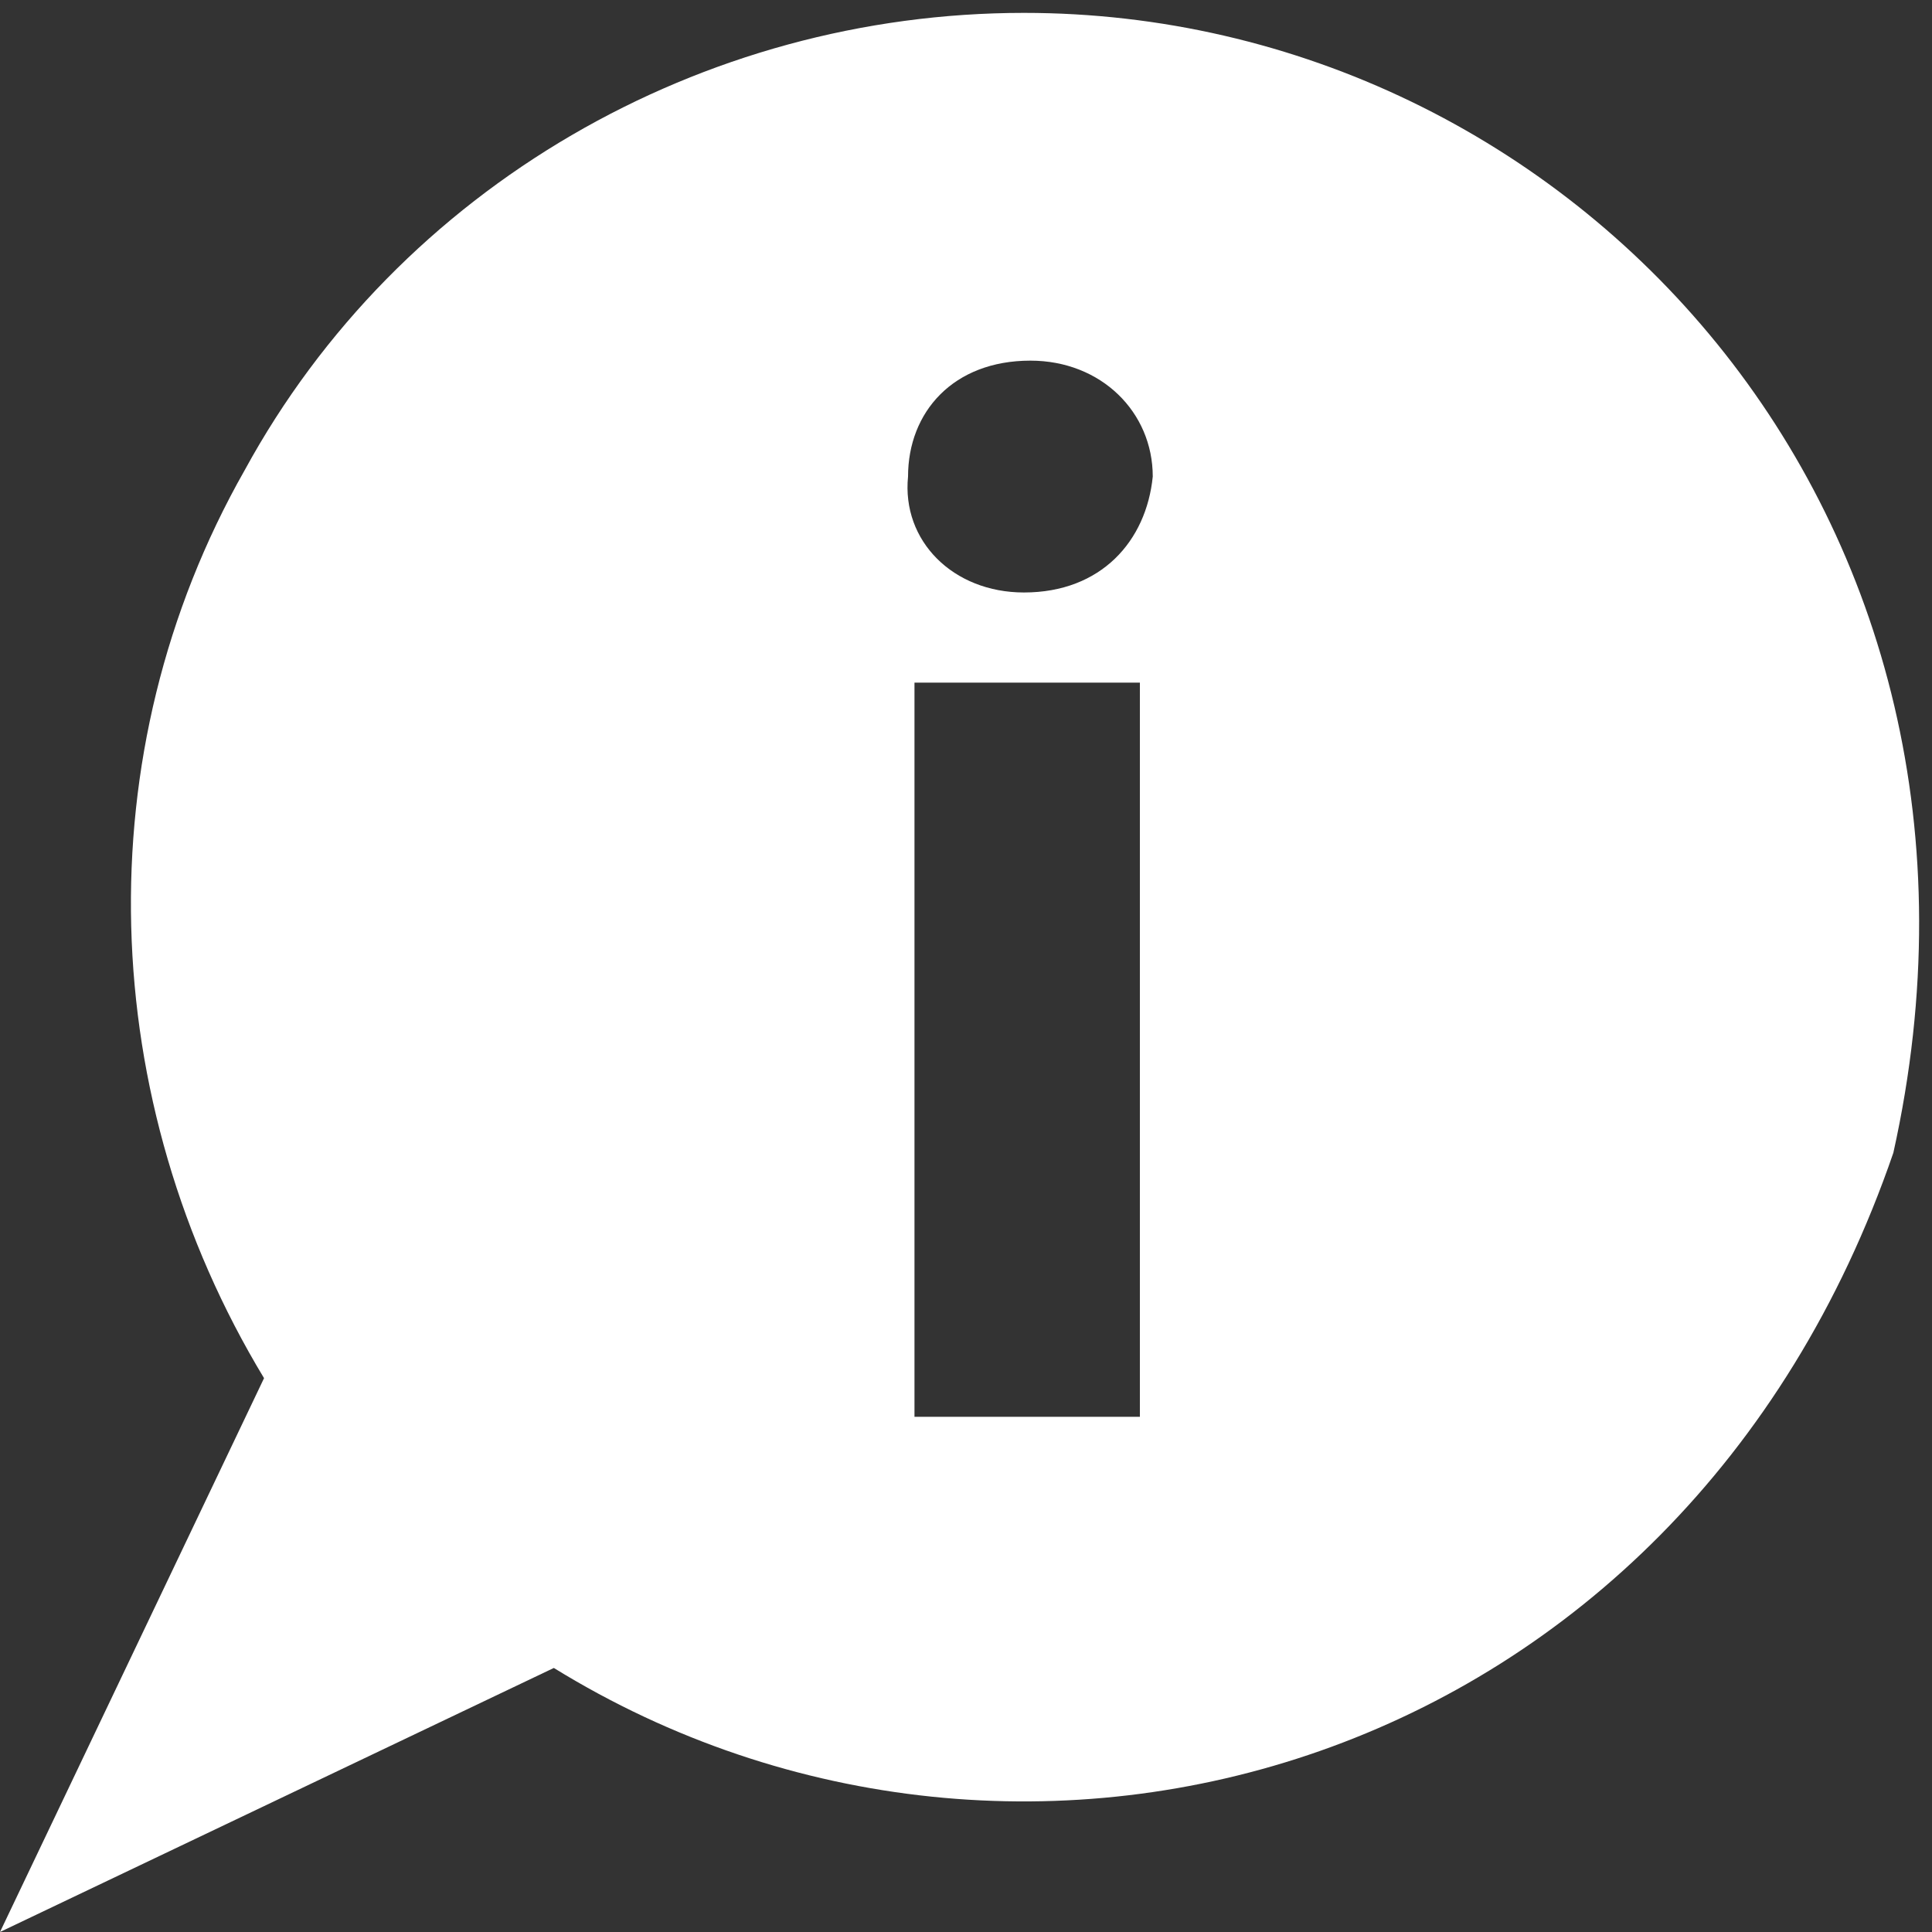
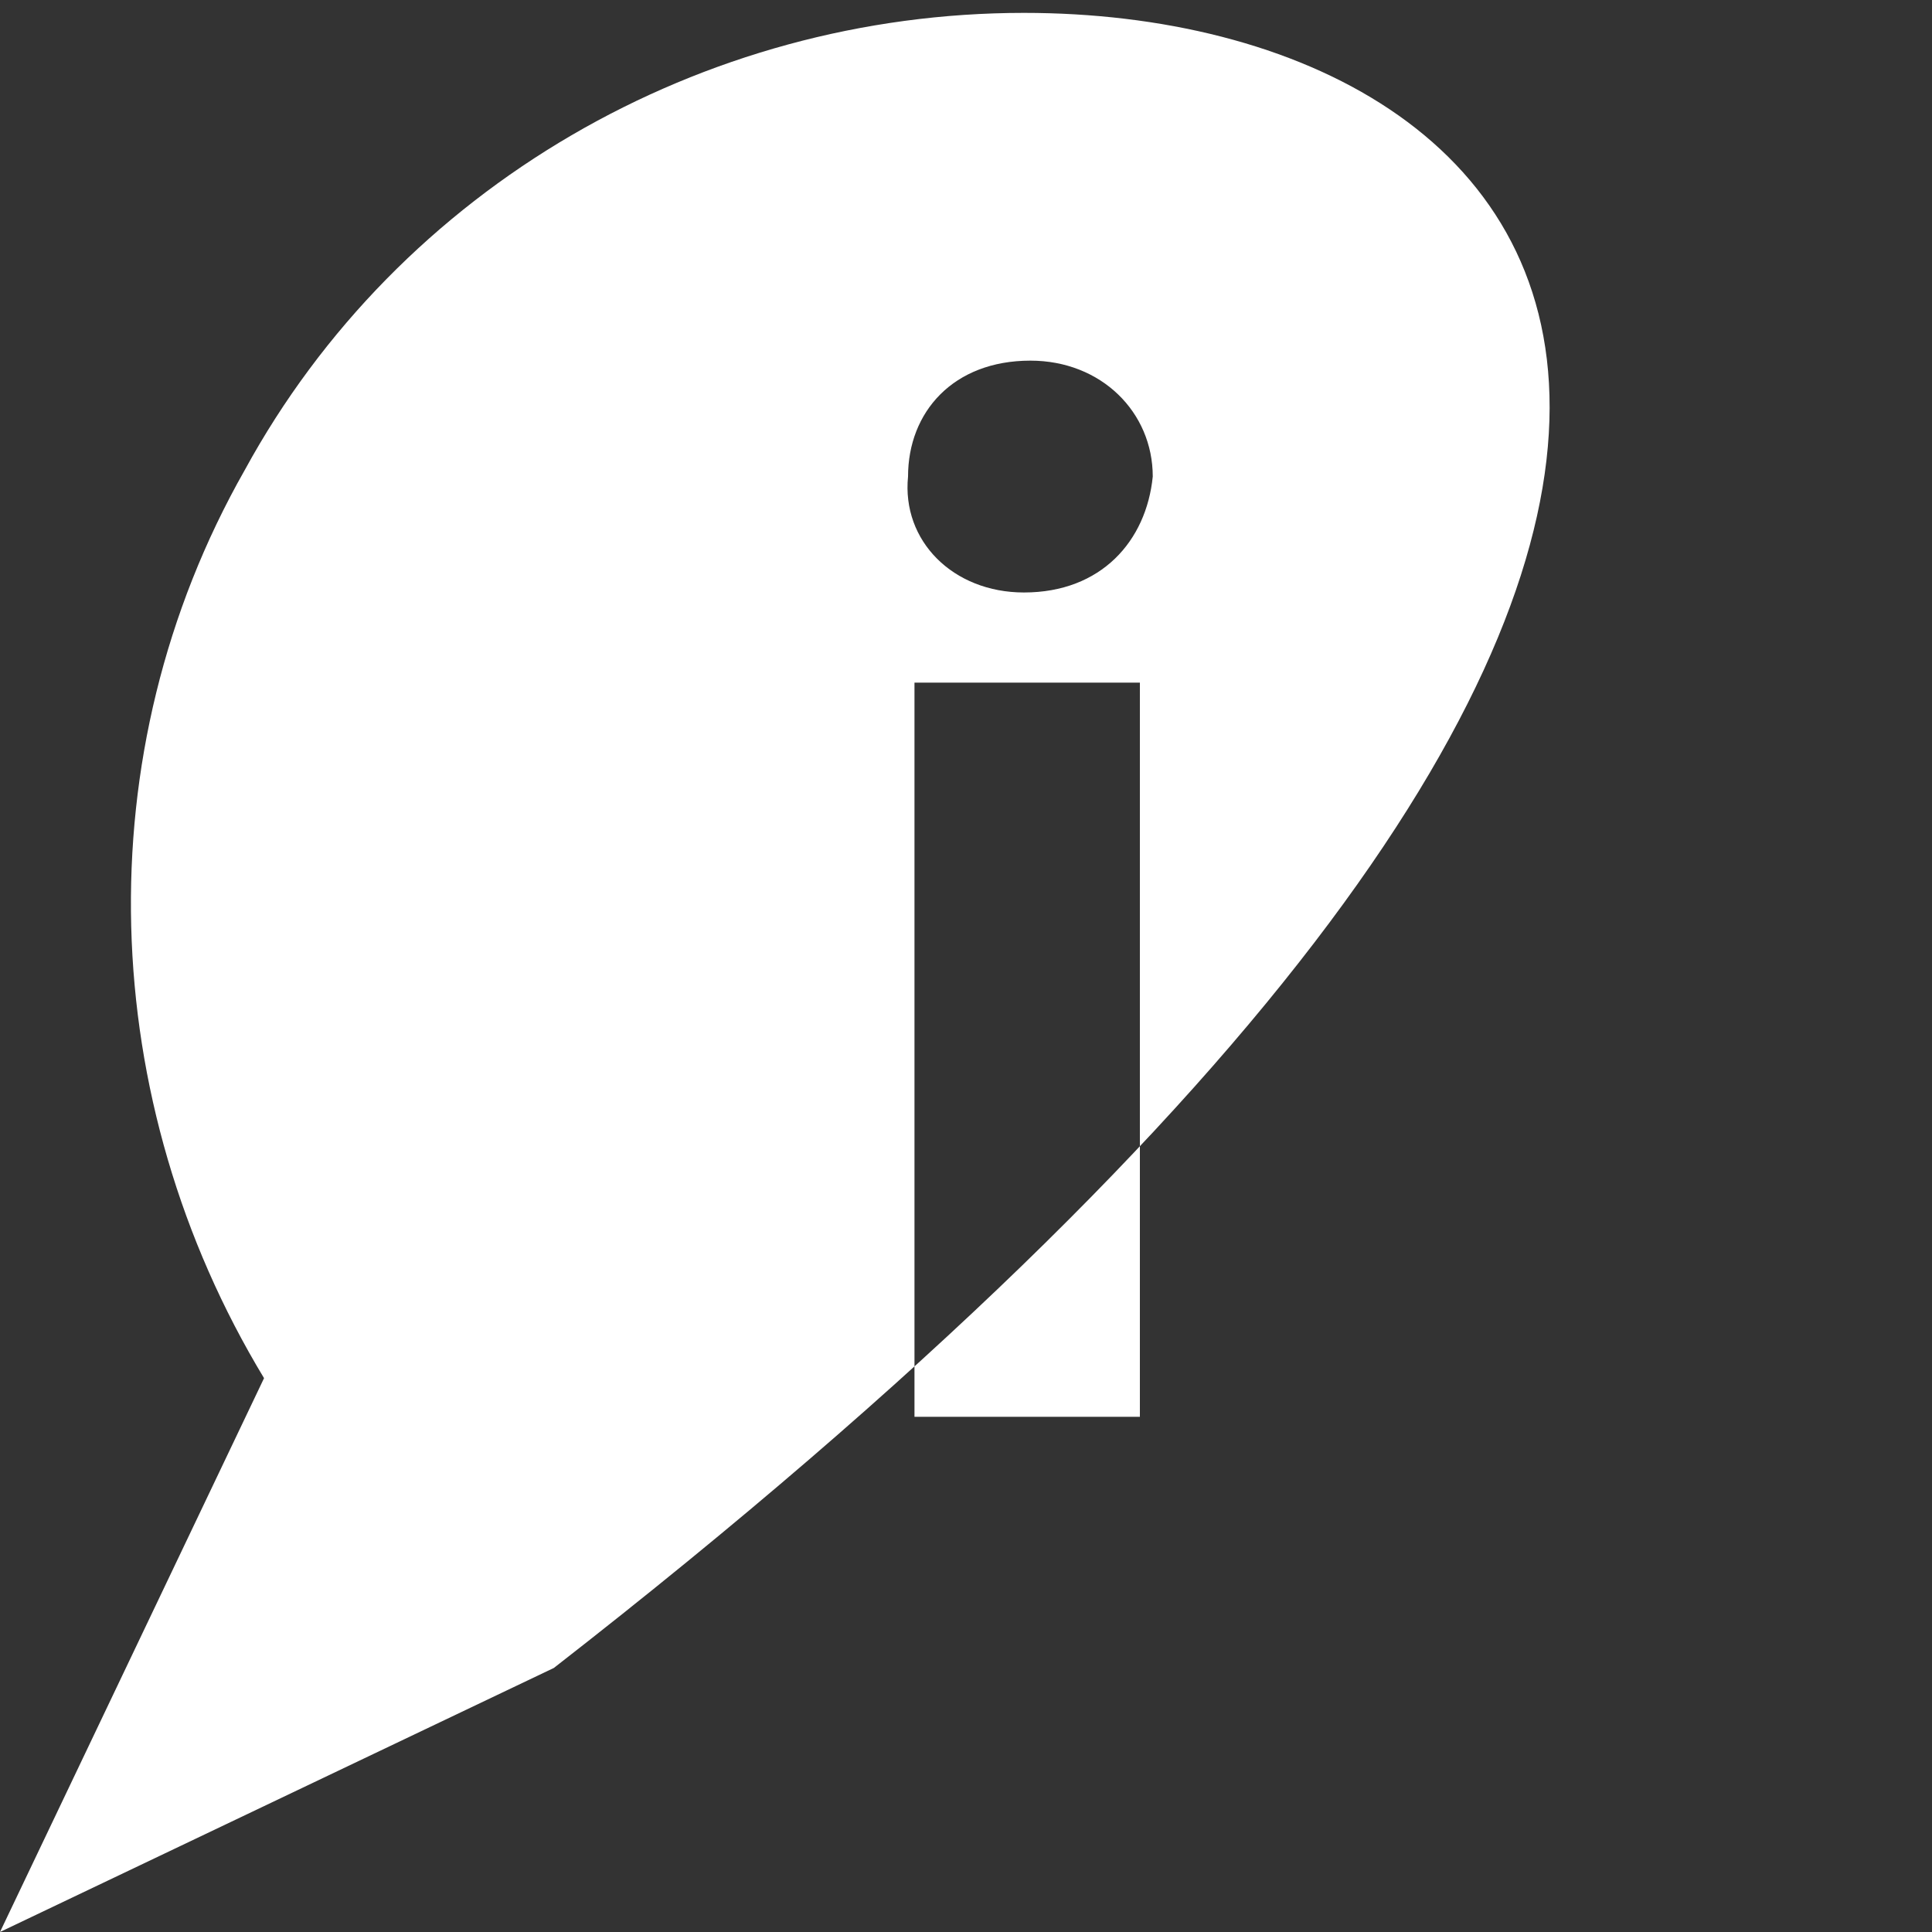
<svg xmlns="http://www.w3.org/2000/svg" version="1.1" id="Vrstva_1" x="0px" y="0px" viewBox="0 0 30 30" style="enable-background:new 0 0 30 30;" xml:space="preserve">
  <rect x="0" y="0" width="30" height="30" fill="#333333" stroke="none" />
  <style type="text/css">
	.st0{fill:#FFFFFF;}
	.st1{fill:#175E9E;}
</style>
-   <path class="st0" d="M15.9,0.2c-5,0-9.7,2.7-12.1,7.1c-2.5,4.4-2.3,9.8,0.3,14.1L0,30l8.6-4.1c7.3,4.5,17.5,1.6,20.8-8  C31.6,8,24.4,0.2,15.9,0.2z M17.7,22h-3.5V10.6h3.5V22z M15.9,9.2c-1.1,0-1.9-0.8-1.8-1.8c0-1,0.7-1.8,1.9-1.8  c1.1,0,1.9,0.8,1.9,1.8C17.8,8.4,17.1,9.2,15.9,9.2z" />
+   <path class="st0" d="M15.9,0.2c-5,0-9.7,2.7-12.1,7.1c-2.5,4.4-2.3,9.8,0.3,14.1L0,30l8.6-4.1C31.6,8,24.4,0.2,15.9,0.2z M17.7,22h-3.5V10.6h3.5V22z M15.9,9.2c-1.1,0-1.9-0.8-1.8-1.8c0-1,0.7-1.8,1.9-1.8  c1.1,0,1.9,0.8,1.9,1.8C17.8,8.4,17.1,9.2,15.9,9.2z" />
</svg>